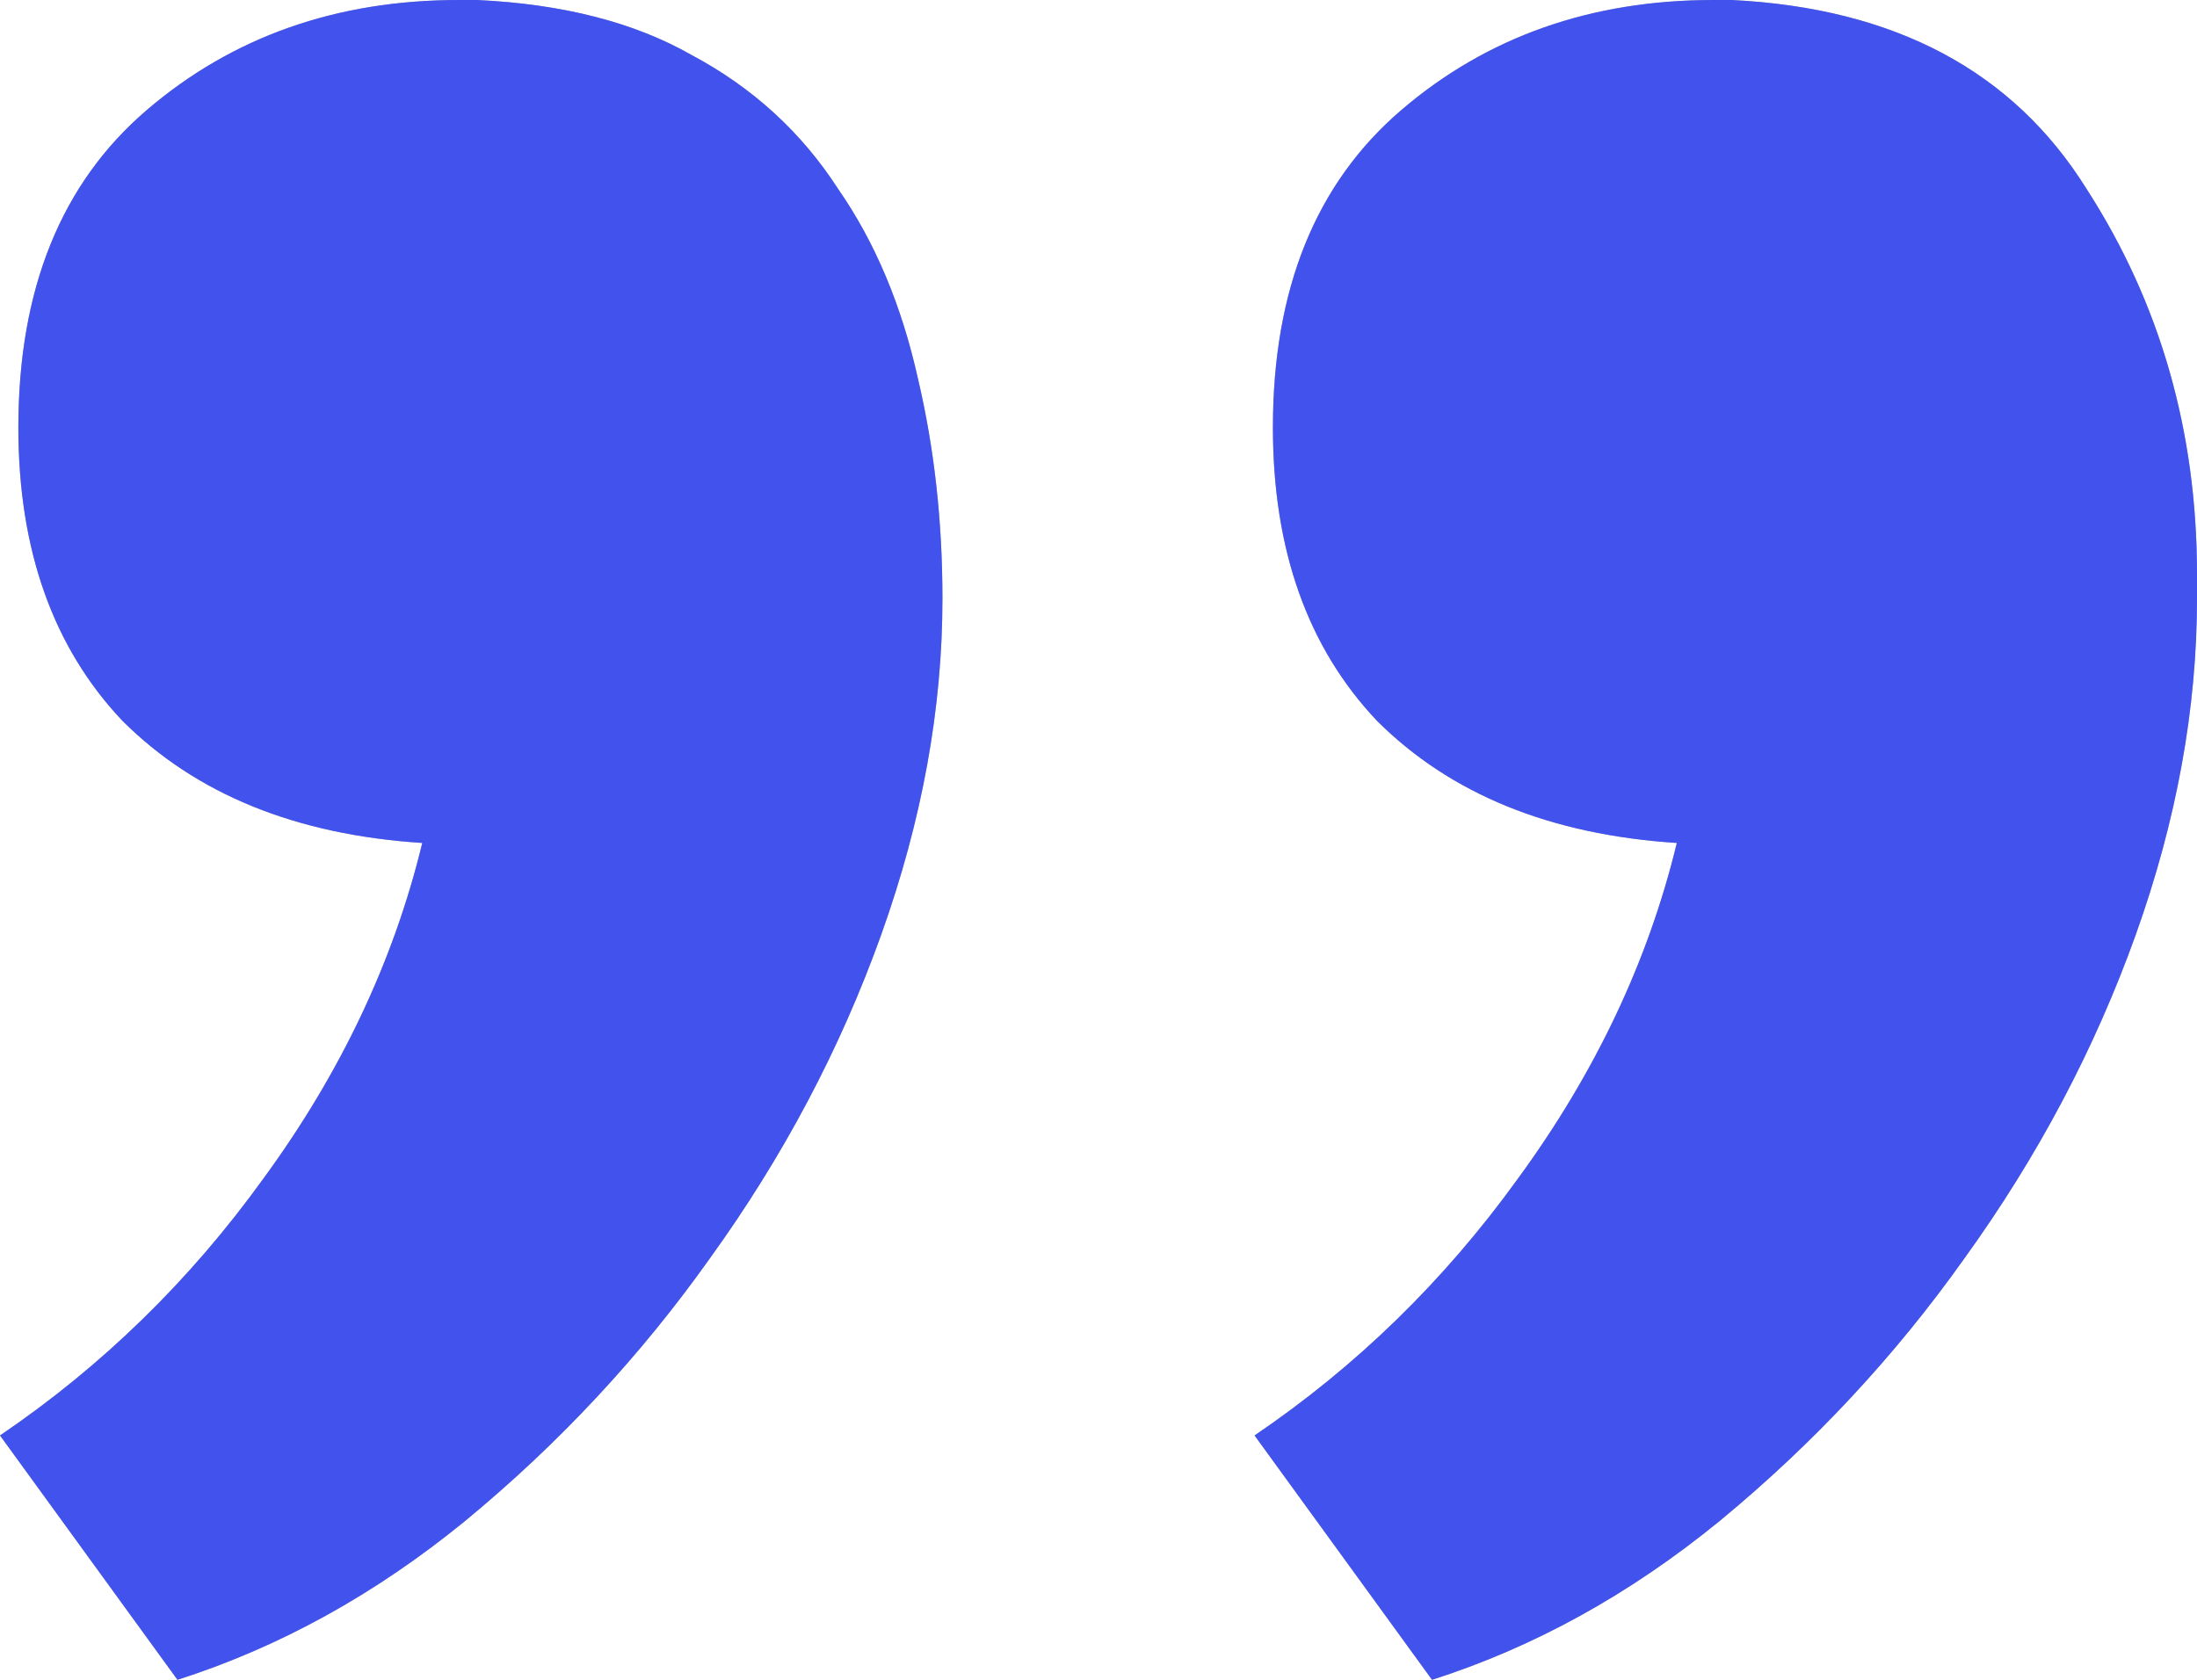
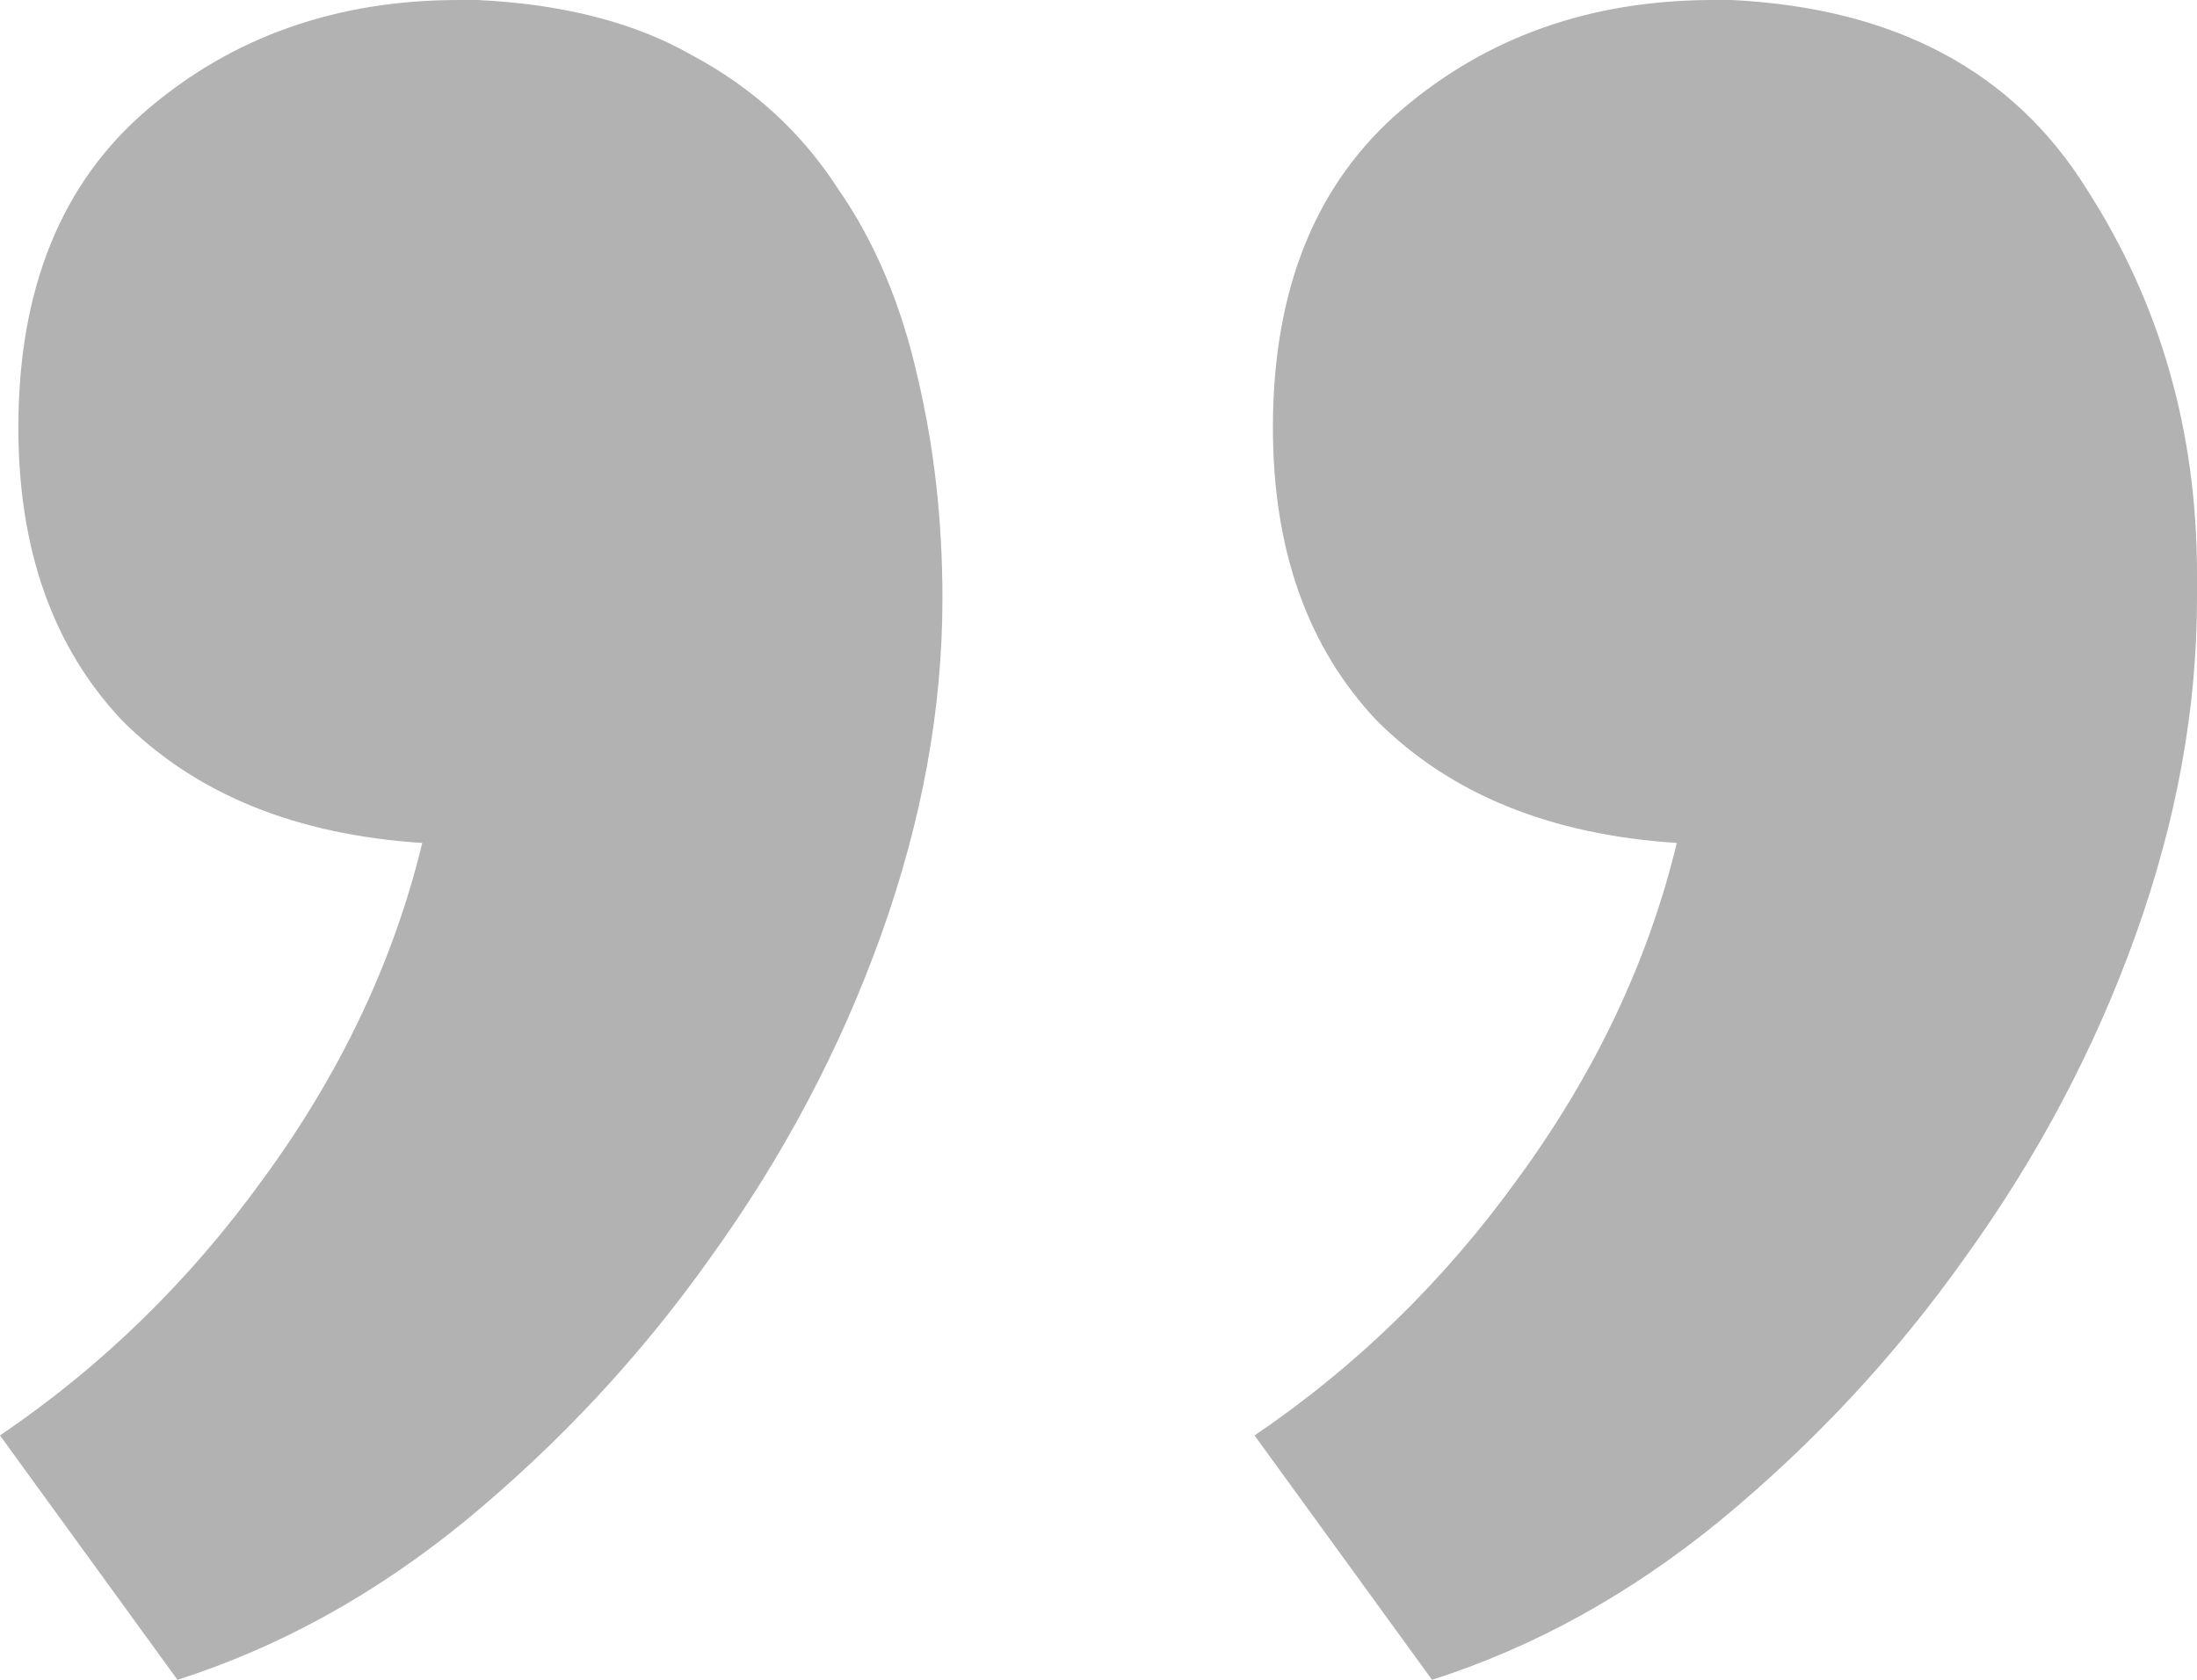
<svg xmlns="http://www.w3.org/2000/svg" width="340" height="260" viewBox="0 0 340 260" fill="none">
  <path d="M65.348 130.473C45.775 129.212 30.306 122.909 18.942 111.564C8.208 100.218 2.841 85.091 2.841 66.182C2.841 44.752 9.471 28.364 22.73 17.018C35.989 5.673 52.089 0 71.031 0C71.662 0 72.609 0 73.872 0C87.131 0.63 98.18 3.467 107.019 8.509C116.49 13.552 124.067 20.485 129.749 29.309C135.432 37.503 139.536 47.273 142.061 58.618C144.587 69.333 145.85 80.679 145.85 92.654C145.85 109.673 142.693 127.006 136.379 144.655C130.065 162.303 121.226 179.006 109.861 194.764C99.127 209.891 86.499 223.442 71.978 235.418C58.087 246.764 43.25 254.958 27.465 260L0 222.182C15.785 211.467 29.359 198.23 40.724 182.473C52.721 166.085 60.928 148.752 65.348 130.473ZM259.499 130.473C239.926 129.212 224.457 122.909 213.092 111.564C202.358 100.218 196.992 85.091 196.992 66.182C196.992 44.752 203.621 28.364 216.88 17.018C230.139 5.673 246.24 0 265.181 0C265.812 0 266.76 0 268.022 0C293.278 1.261 311.588 11.03 322.953 29.309C334.318 46.958 340 66.812 340 88.873C340 90.133 340 91.394 340 92.654C340 109.673 336.843 127.006 330.529 144.655C324.215 162.303 315.376 179.006 304.011 194.764C293.278 209.891 280.65 223.442 266.128 235.418C252.238 246.764 237.4 254.958 221.616 260L194.15 222.182C209.935 211.467 223.51 198.23 234.875 182.473C246.871 166.085 255.079 148.752 259.499 130.473Z" fill="#B2B2B2" />
-   <path d="M65.348 130.473C45.775 129.212 30.306 122.909 18.942 111.564C8.208 100.218 2.841 85.091 2.841 66.182C2.841 44.752 9.471 28.364 22.73 17.018C35.989 5.673 52.089 0 71.031 0C71.662 0 72.609 0 73.872 0C87.131 0.63 98.18 3.467 107.019 8.509C116.49 13.552 124.067 20.485 129.749 29.309C135.432 37.503 139.536 47.273 142.061 58.618C144.587 69.333 145.85 80.679 145.85 92.654C145.85 109.673 142.693 127.006 136.379 144.655C130.065 162.303 121.226 179.006 109.861 194.764C99.127 209.891 86.499 223.442 71.978 235.418C58.087 246.764 43.25 254.958 27.465 260L0 222.182C15.785 211.467 29.359 198.23 40.724 182.473C52.721 166.085 60.928 148.752 65.348 130.473ZM259.499 130.473C239.926 129.212 224.457 122.909 213.092 111.564C202.358 100.218 196.992 85.091 196.992 66.182C196.992 44.752 203.621 28.364 216.88 17.018C230.139 5.673 246.24 0 265.181 0C265.812 0 266.76 0 268.022 0C293.278 1.261 311.588 11.03 322.953 29.309C334.318 46.958 340 66.812 340 88.873C340 90.133 340 91.394 340 92.654C340 109.673 336.843 127.006 330.529 144.655C324.215 162.303 315.376 179.006 304.011 194.764C293.278 209.891 280.65 223.442 266.128 235.418C252.238 246.764 237.4 254.958 221.616 260L194.15 222.182C209.935 211.467 223.51 198.23 234.875 182.473C246.871 166.085 255.079 148.752 259.499 130.473Z" fill="#4252EC" />
</svg>